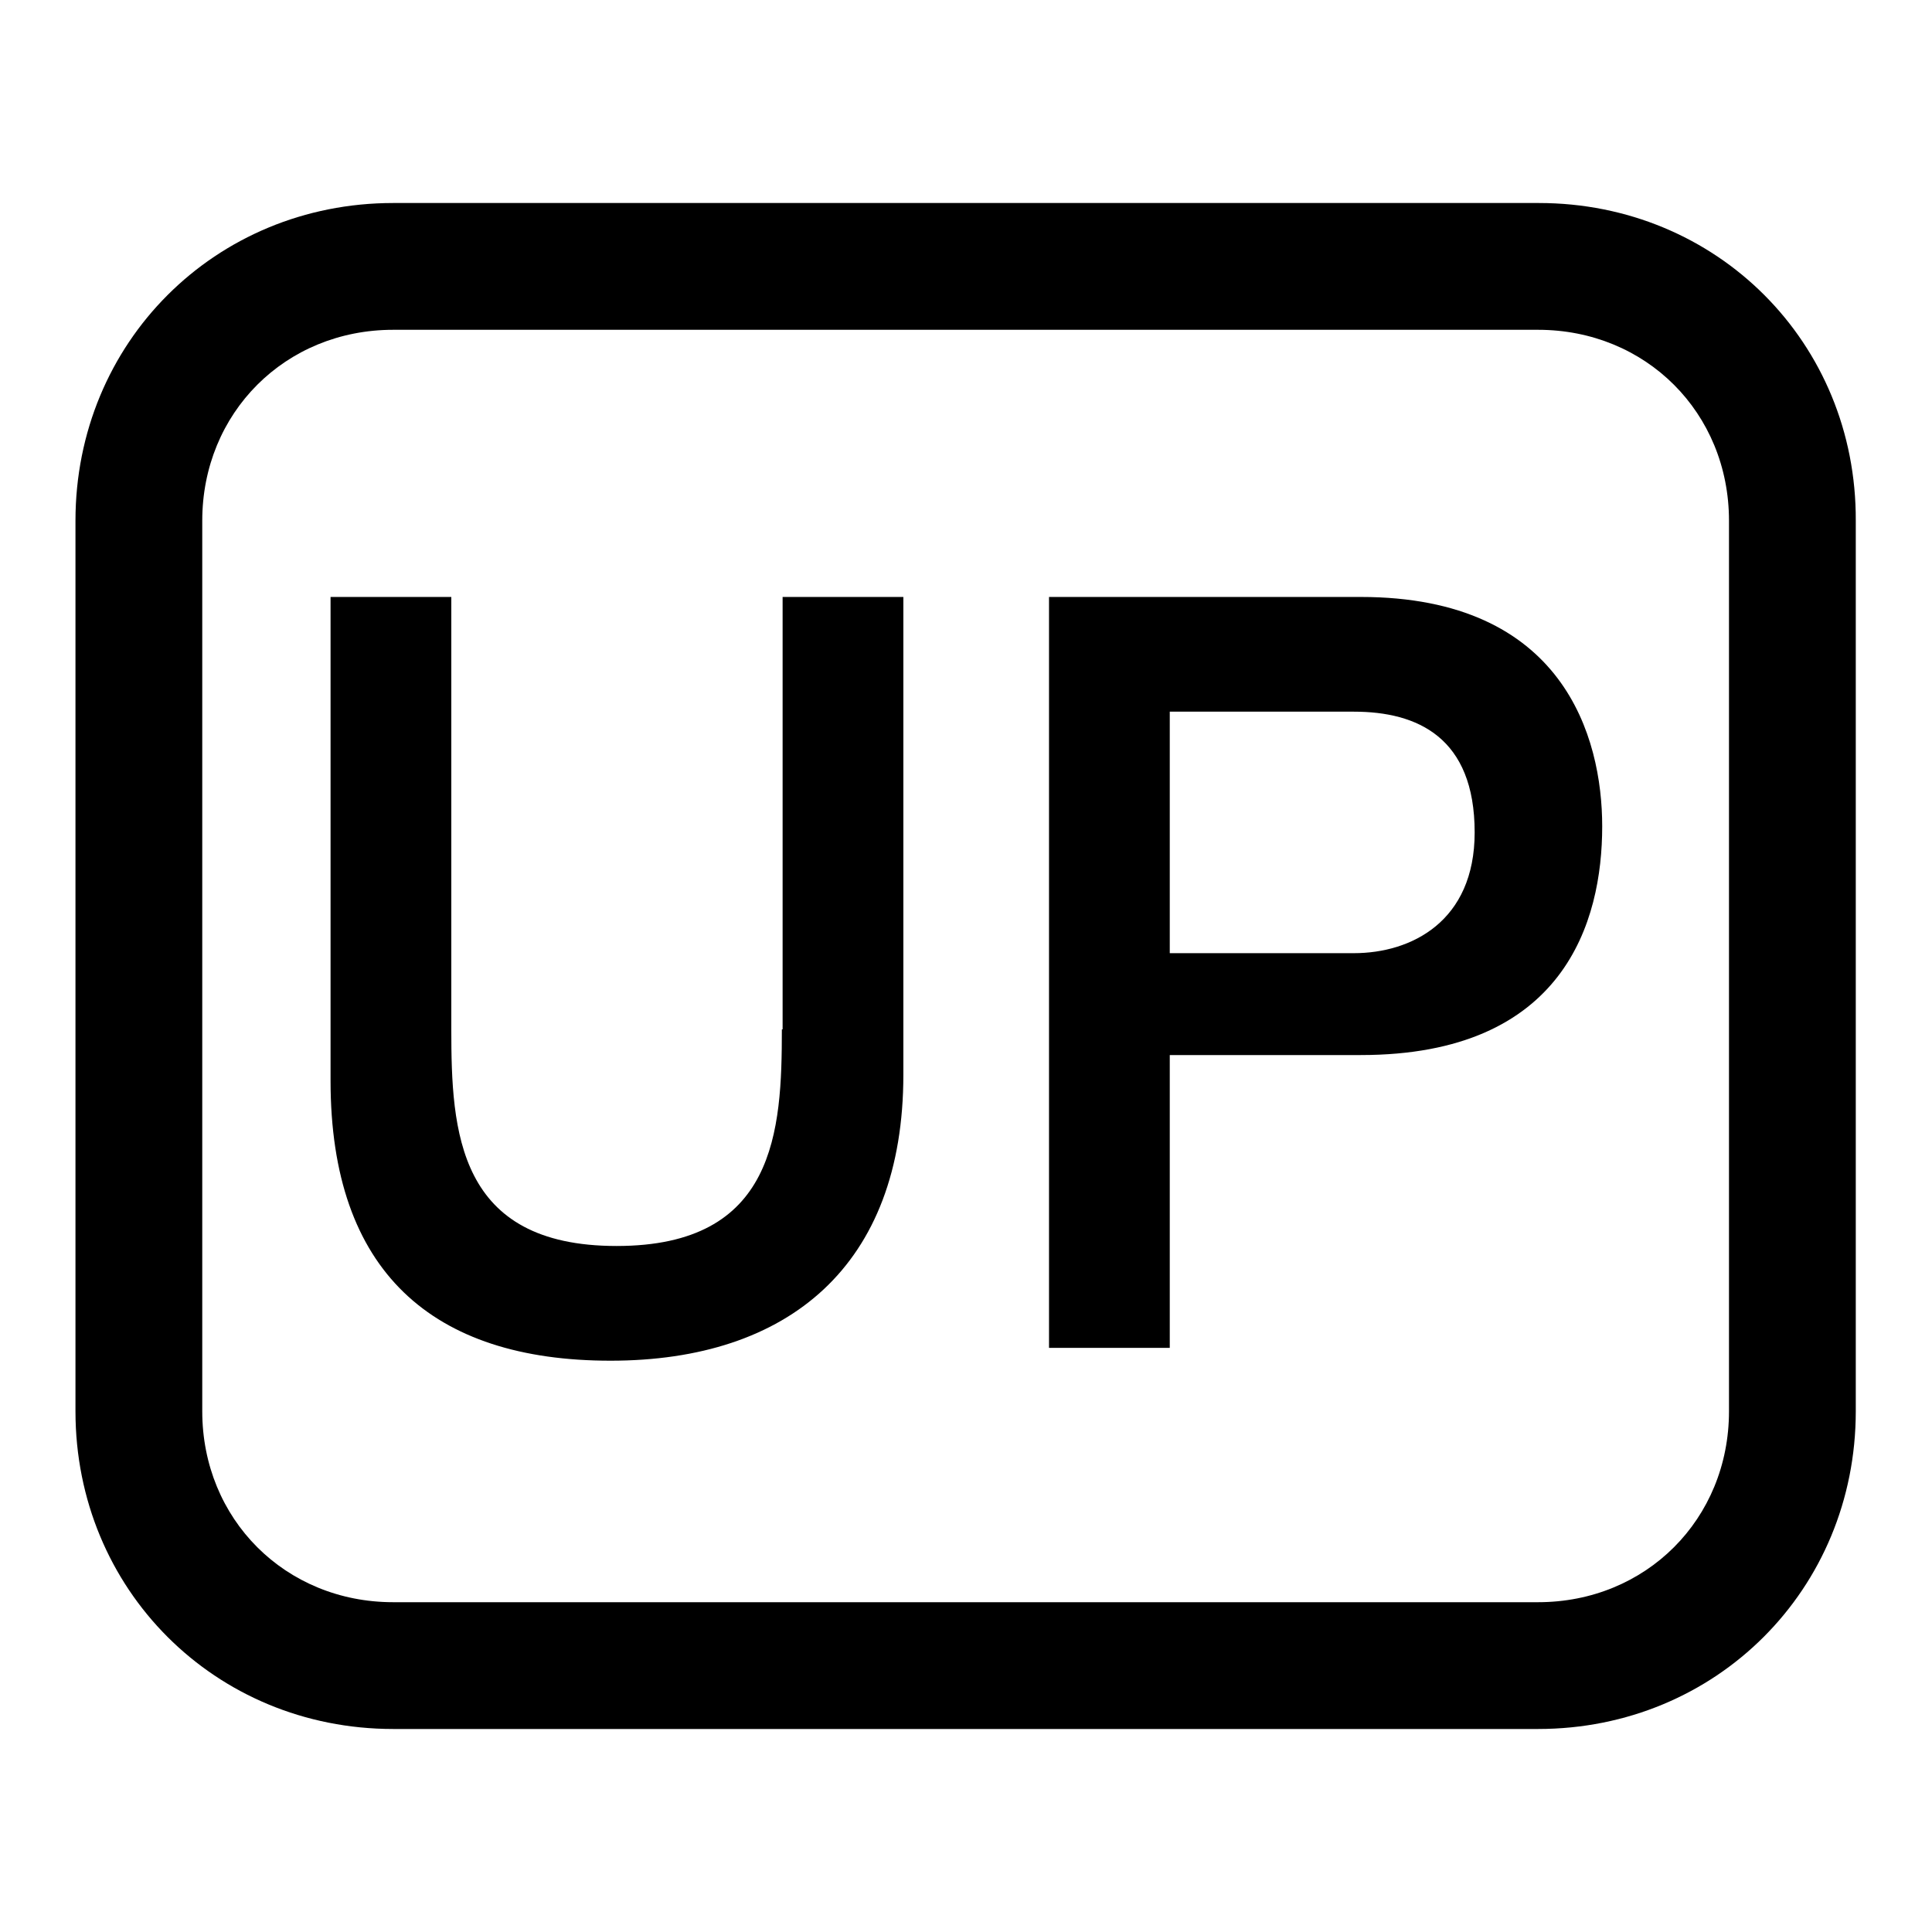
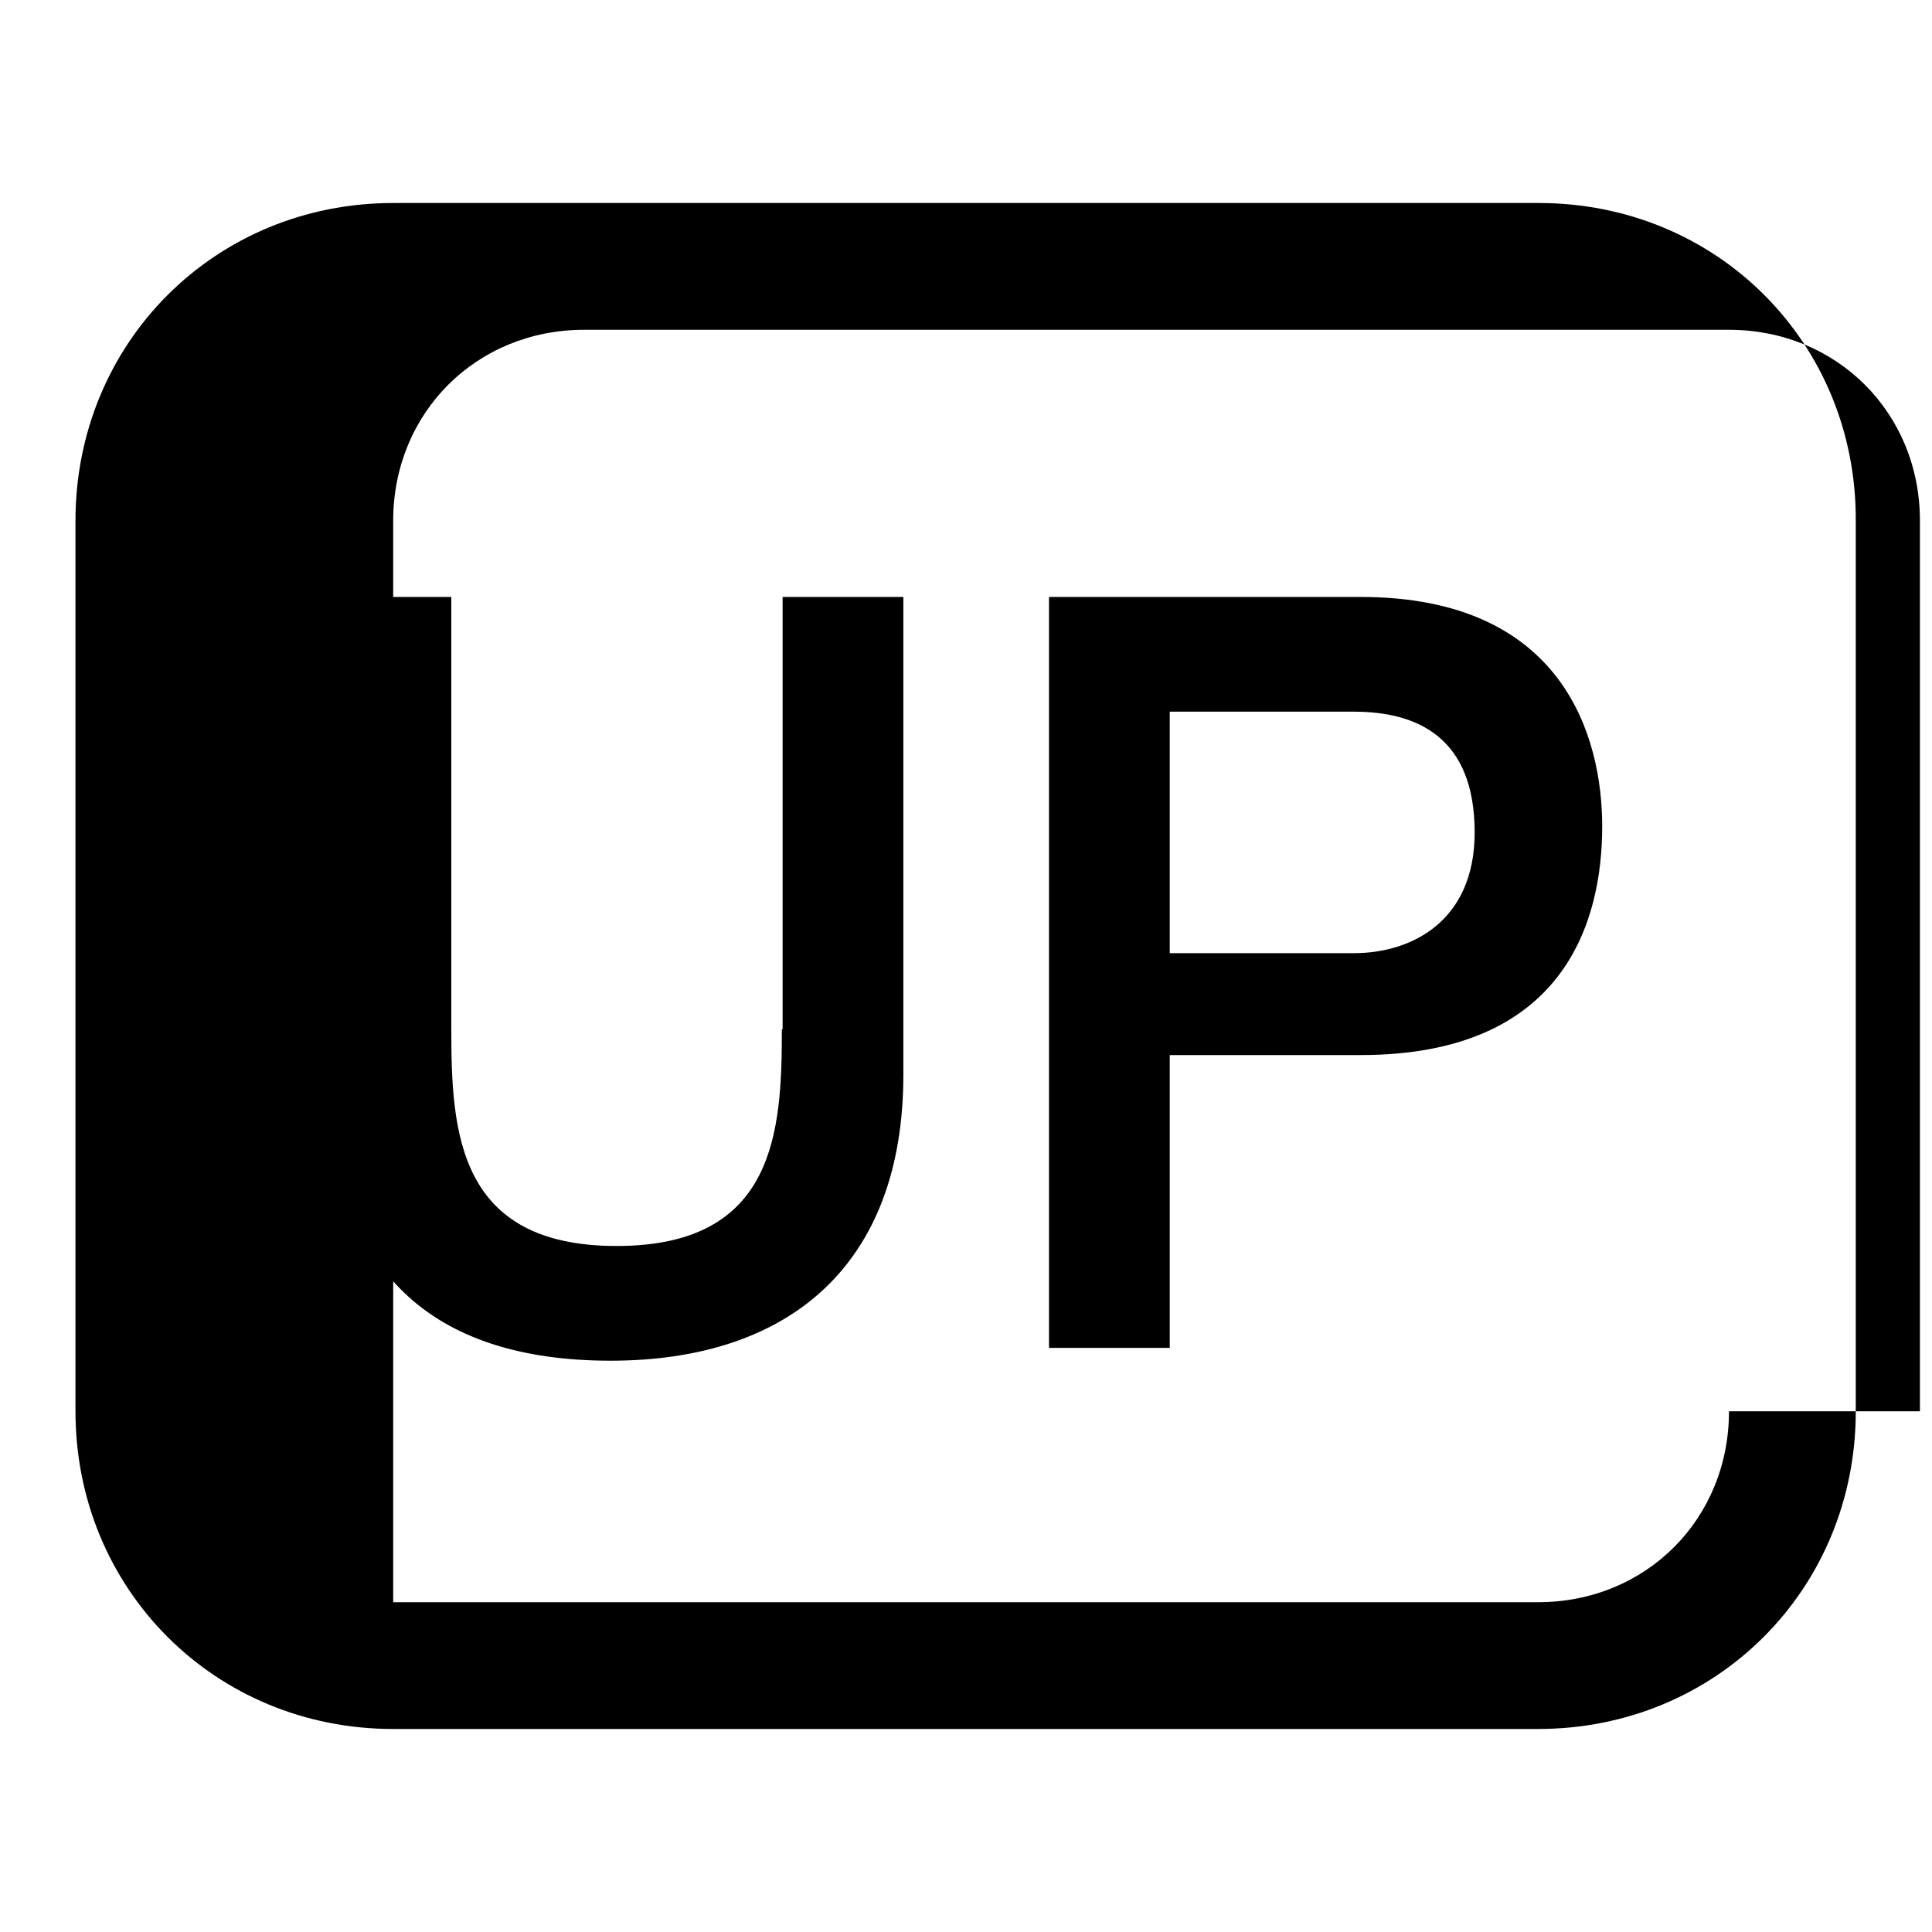
<svg xmlns="http://www.w3.org/2000/svg" version="1.1" x="0px" y="0px" viewBox="0 0 256 256" enable-background="new 0 0 256 256" xml:space="preserve">
  <g>
-     <path fill="#000000" d="M203.9,26.9H52.1C28.5,26.9,10,45.4,10,69v118c0,23.6,18.5,42.1,42.1,42.1h151.7 c23.6,0,42.1-18.5,42.1-42.1V69C246,45.4,227.5,26.9,203.9,26.9z M229.1,187c0,14.3-11,25.3-25.3,25.3H52.1 c-14.3,0-25.3-11-25.3-25.3V69c0-14.3,11-25.3,25.3-25.3h151.7c14.3,0,25.3,11,25.3,25.3V187z M103.6,136.4 c0,13.5-0.8,28.7-21.9,28.7c-21.1,0-21.9-15.2-21.9-28.7V79.1h-16v64.1c0,25.3,13.5,37.1,37.1,37.1c23.6,0,38.8-12.6,38.8-37.9 V79.1h-16V136.4z M180.3,79.1H139v99.5h16v-38.8h25.3c27,0,32-17.7,32-30.3C212.3,97.7,207.2,79.1,180.3,79.1L180.3,79.1z  M179.4,126.3H155v-32h24.4c8.4,0,16,3.4,16,16C195.4,122.1,187,126.3,179.4,126.3z" />
+     <path fill="#000000" d="M203.9,26.9H52.1C28.5,26.9,10,45.4,10,69v118c0,23.6,18.5,42.1,42.1,42.1h151.7 c23.6,0,42.1-18.5,42.1-42.1V69C246,45.4,227.5,26.9,203.9,26.9z M229.1,187c0,14.3-11,25.3-25.3,25.3H52.1 V69c0-14.3,11-25.3,25.3-25.3h151.7c14.3,0,25.3,11,25.3,25.3V187z M103.6,136.4 c0,13.5-0.8,28.7-21.9,28.7c-21.1,0-21.9-15.2-21.9-28.7V79.1h-16v64.1c0,25.3,13.5,37.1,37.1,37.1c23.6,0,38.8-12.6,38.8-37.9 V79.1h-16V136.4z M180.3,79.1H139v99.5h16v-38.8h25.3c27,0,32-17.7,32-30.3C212.3,97.7,207.2,79.1,180.3,79.1L180.3,79.1z  M179.4,126.3H155v-32h24.4c8.4,0,16,3.4,16,16C195.4,122.1,187,126.3,179.4,126.3z" />
  </g>
</svg>